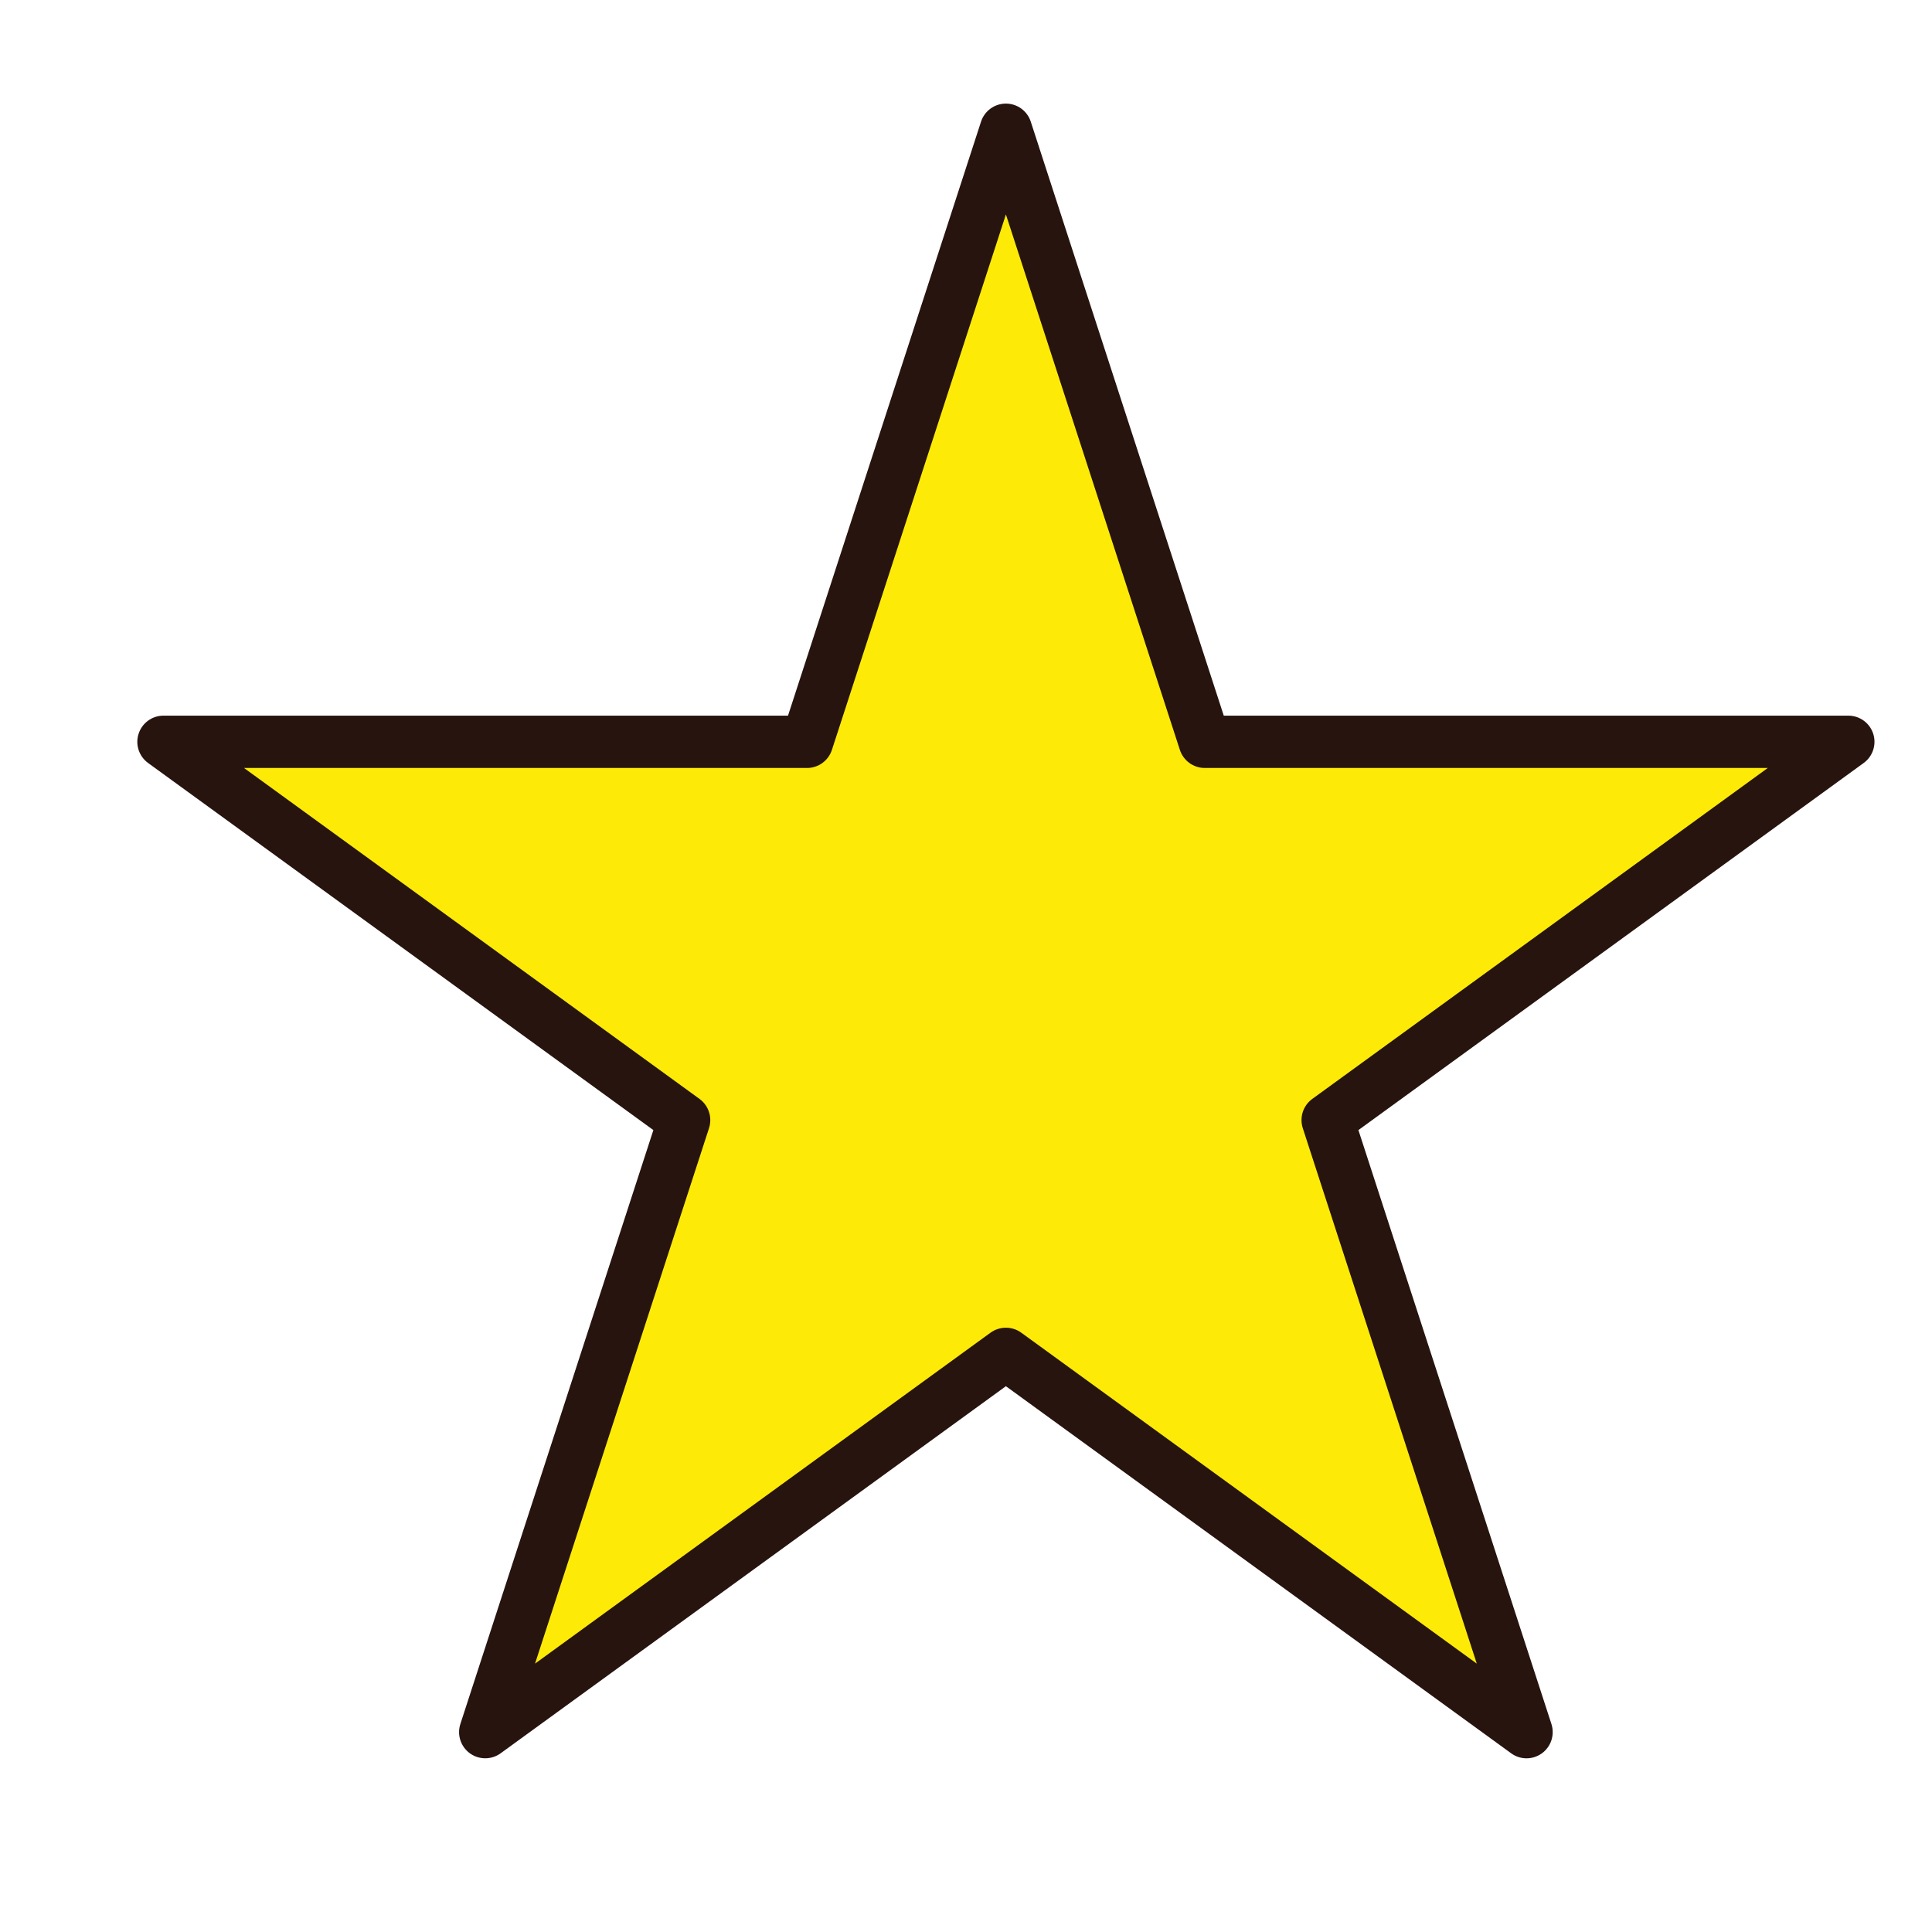
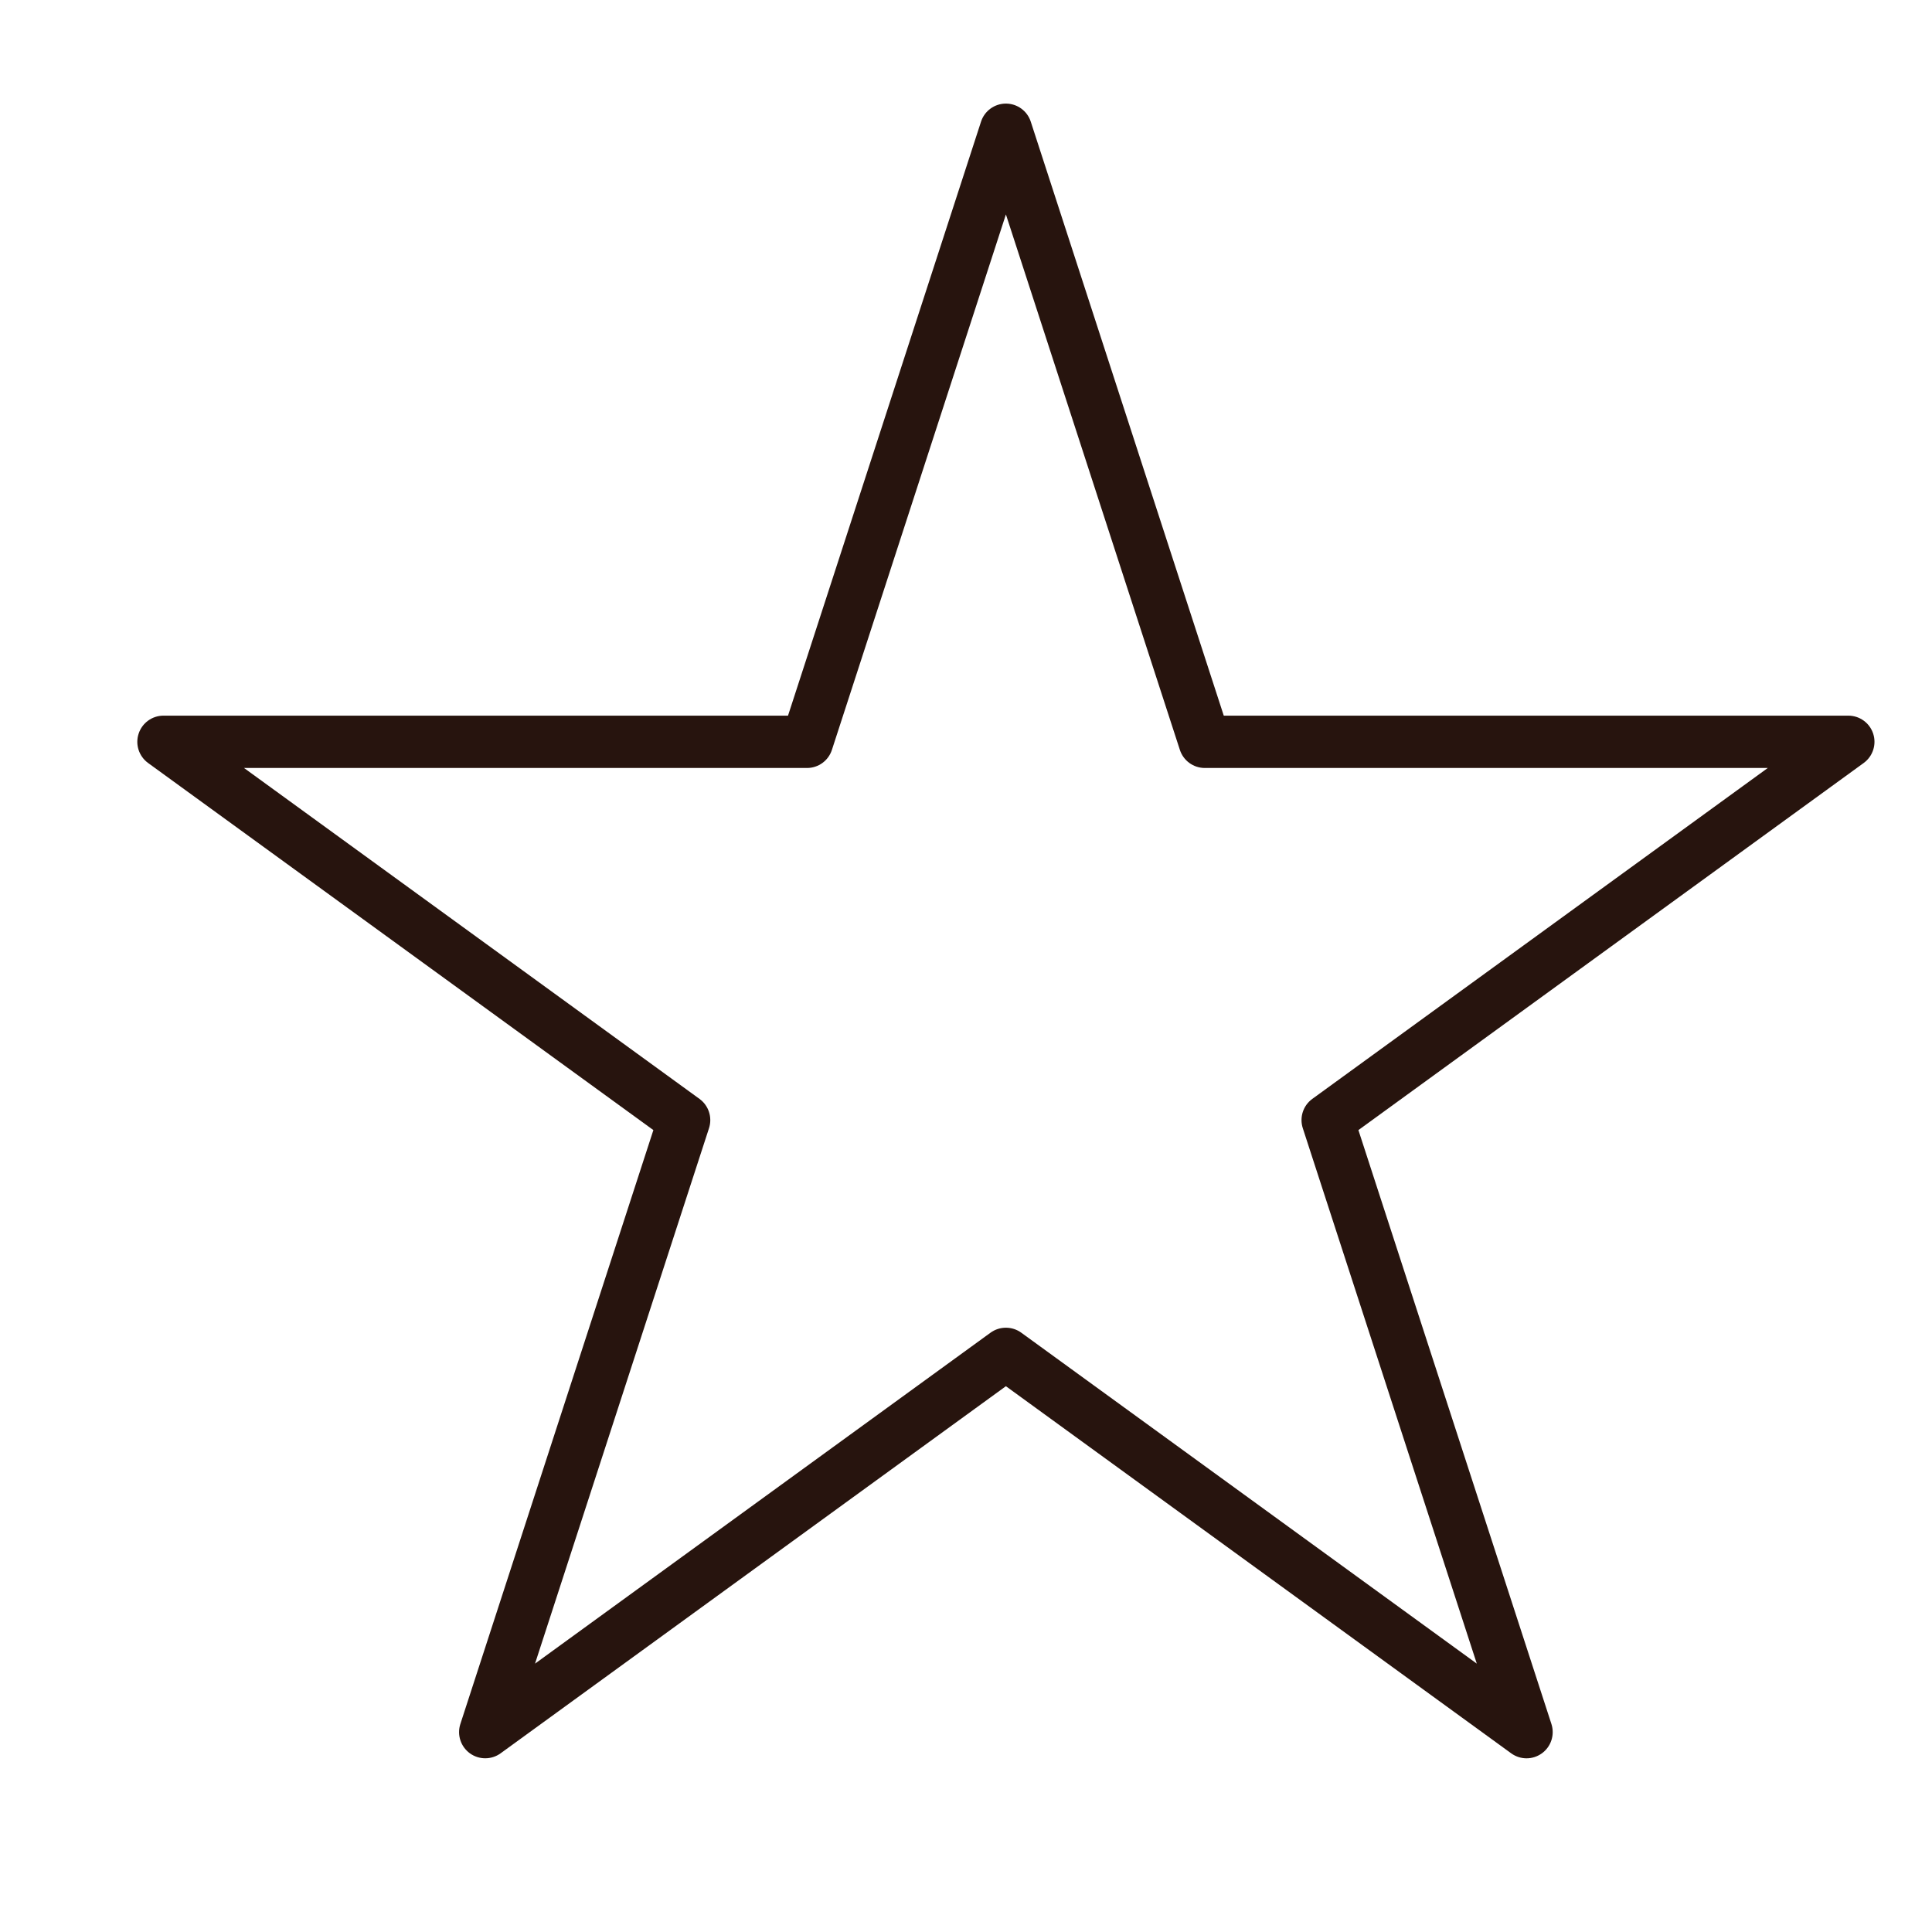
<svg xmlns="http://www.w3.org/2000/svg" version="1.1" id="Layer_1" x="0px" y="0px" width="500px" height="500px" viewBox="0 0 500 500" enable-background="new 0 0 500 500" xml:space="preserve">
  <g id="Layer_1_copy_42">
    <g>
-       <polygon fill="#FDEB07" points="260.327,33.58 311.798,191.98 478.342,191.98 343.602,289.877 395.065,448.276 260.327,350.387     125.584,448.276 177.051,289.877 42.305,191.98 208.862,191.98   " />
      <path fill="#27140E" d="M395.065,455.052c-1.396,0-2.789-0.437-3.979-1.3l-130.761-95.004l-130.764,95.004    c-2.372,1.723-5.586,1.723-7.962,0c-2.372-1.729-3.364-4.78-2.462-7.572l49.955-153.715L38.327,197.459    c-2.372-1.726-3.369-4.783-2.455-7.573c0.906-2.791,3.503-4.678,6.433-4.678h161.632l49.95-153.718    c0.905-2.792,3.502-4.681,6.44-4.681c2.933,0,5.53,1.889,6.435,4.681l49.948,153.718h161.632c2.936,0,5.531,1.887,6.442,4.678    c0.905,2.79-0.09,5.847-2.461,7.573l-130.767,95.006L401.51,446.18c0.901,2.792-0.089,5.844-2.457,7.572    C397.86,454.616,396.462,455.052,395.065,455.052z M260.327,343.611c1.396,0,2.793,0.428,3.978,1.289l117.887,85.645    L337.16,291.968c-0.903-2.792,0.089-5.849,2.461-7.573l117.881-85.643H311.798c-2.938,0-5.537-1.889-6.446-4.681L260.327,55.492    l-45.031,138.579c-0.905,2.792-3.506,4.681-6.434,4.681H63.15l117.882,85.643c2.37,1.726,3.363,4.781,2.461,7.573l-45.028,138.577    L256.346,344.9C257.532,344.039,258.928,343.611,260.327,343.611z" />
    </g>
  </g>
</svg>